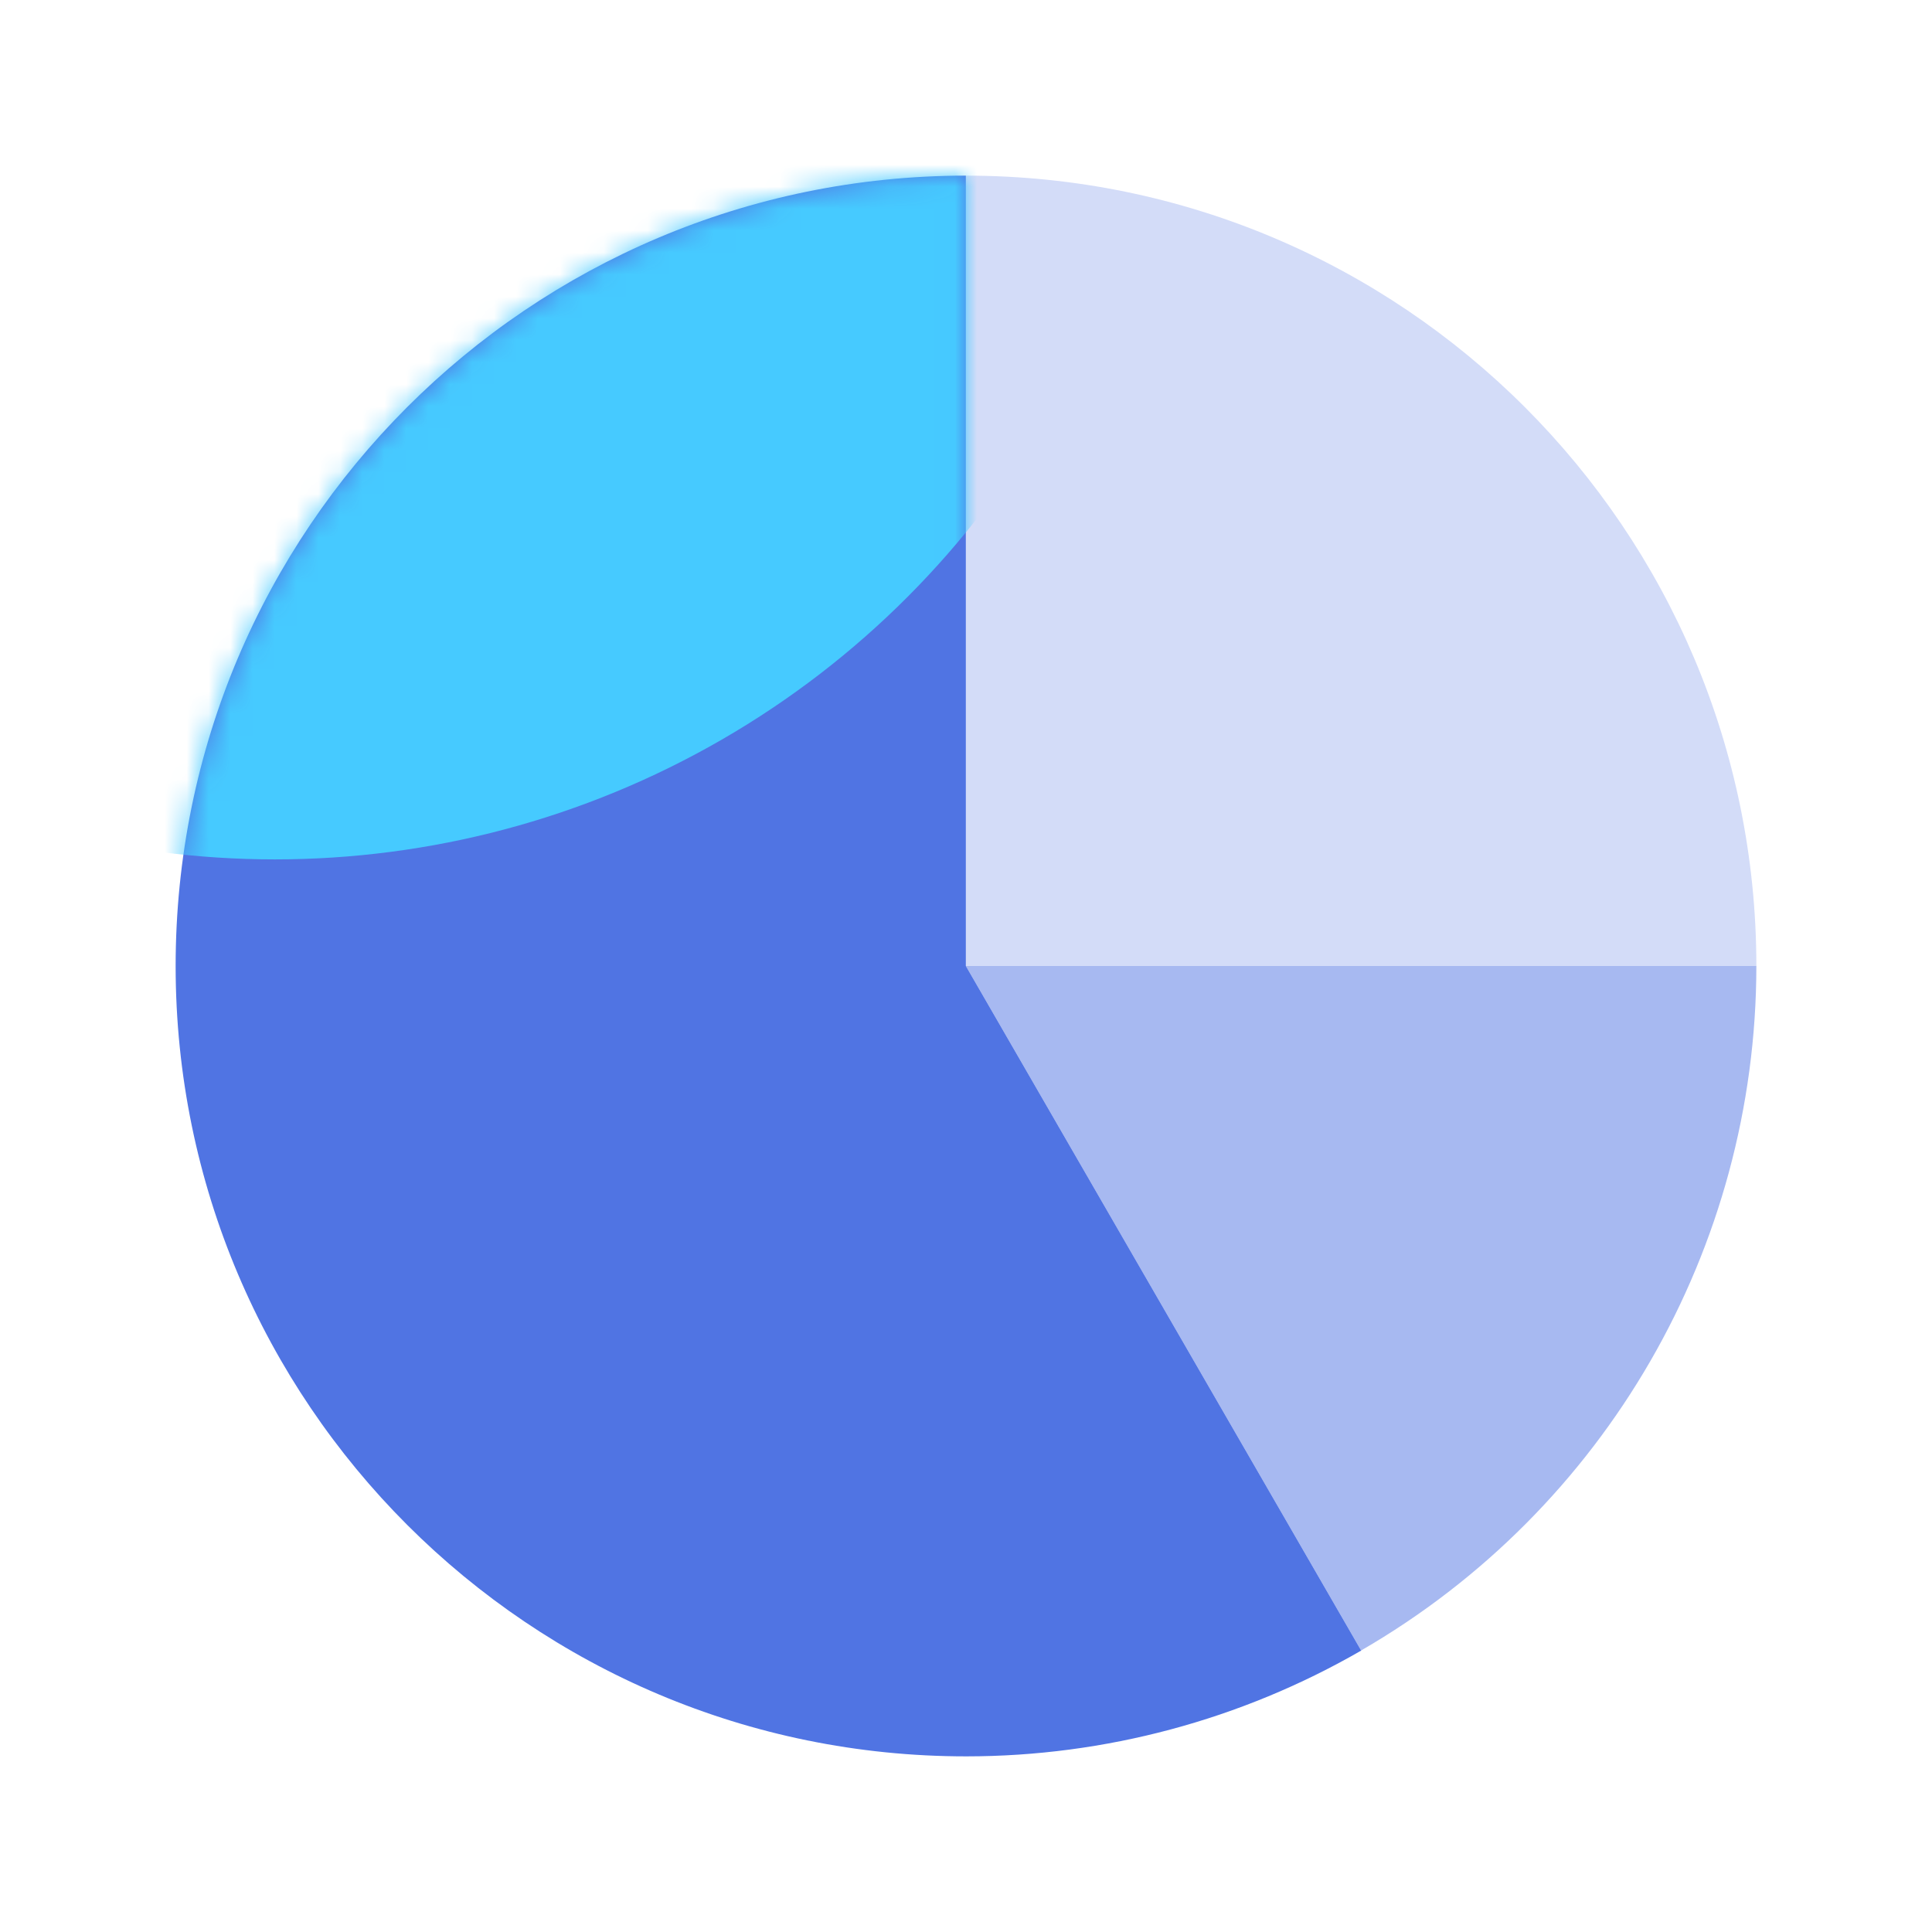
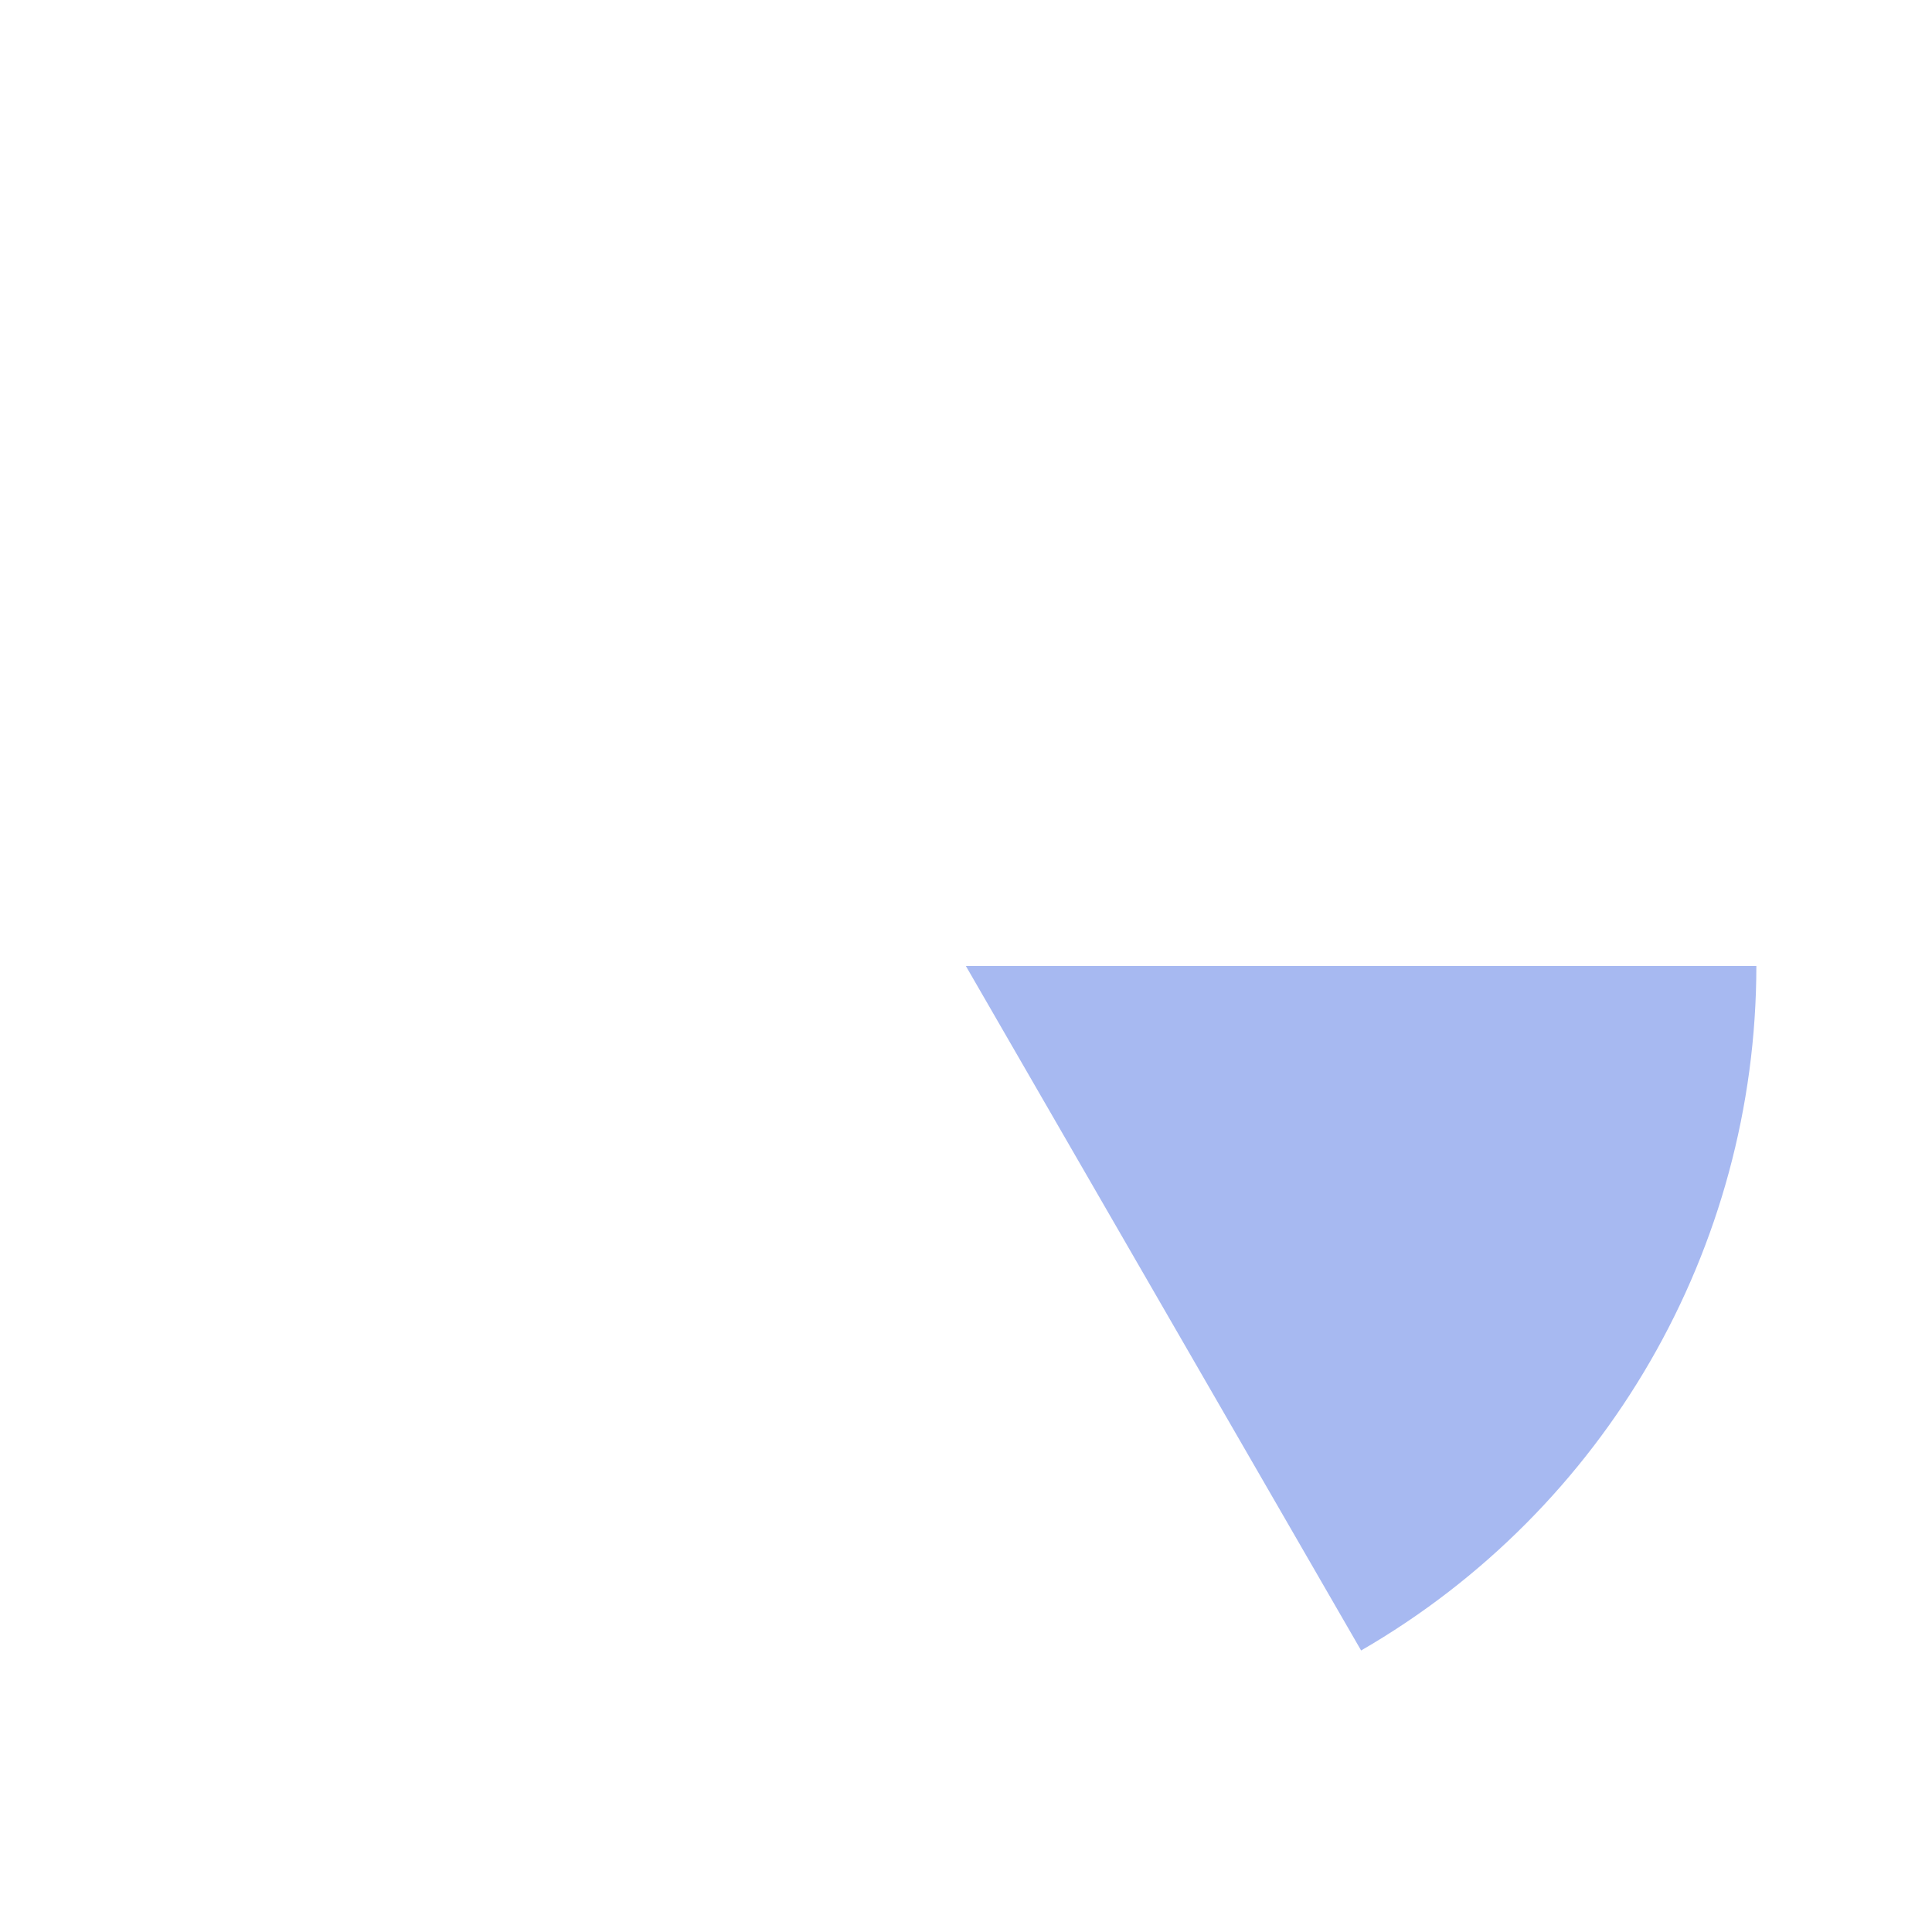
<svg xmlns="http://www.w3.org/2000/svg" width="88" height="88" viewBox="0 0 88 88" fill="none">
-   <path d="M43.994 44V8C63.88 8 80 24.118 80 44H43.994Z" fill="#D3DCF8" />
  <path d="M43.994 44L61.997 75.177C73.131 68.74 79.992 56.859 80 44H43.994Z" fill="#A7B9F1" />
-   <path d="M61.997 75.177L43.994 44V8C24.108 8.007 7.993 24.13 8 44.012C8.007 63.894 24.132 80.007 44.018 80C50.331 79.998 56.532 78.336 62 75.182L62.012 75.167L61.997 75.177Z" fill="#5074E3" />
  <mask id="mask0_3330_72862" style="mask-type:alpha" maskUnits="userSpaceOnUse" x="8" y="8" width="55" height="72">
-     <path d="M61.997 75.177L43.994 44V8C24.108 8.007 7.993 24.13 8 44.012C8.007 63.894 24.132 80.007 44.018 80C50.331 79.998 56.532 78.336 62 75.182L62.012 75.167L61.997 75.177Z" fill="#5074E3" />
-   </mask>
+     </mask>
  <g mask="url(#mask0_3330_72862)">
    <g filter="url(#filter0_f_3330_72862)">
-       <ellipse cx="12.522" cy="-1.544" rx="40.695" ry="40.688" fill="#46CAFF" />
-     </g>
+       </g>
  </g>
  <defs>
    <filter id="filter0_f_3330_72862" x="-58.173" y="-72.233" width="141.39" height="141.377" filterUnits="userSpaceOnUse" color-interpolation-filters="sRGB">
      <feFlood flood-opacity="0" result="BackgroundImageFix" />
      <feBlend mode="normal" in="SourceGraphic" in2="BackgroundImageFix" result="shape" />
      <feGaussianBlur stdDeviation="15" result="effect1_foregroundBlur_3330_72862" />
    </filter>
  </defs>
</svg>